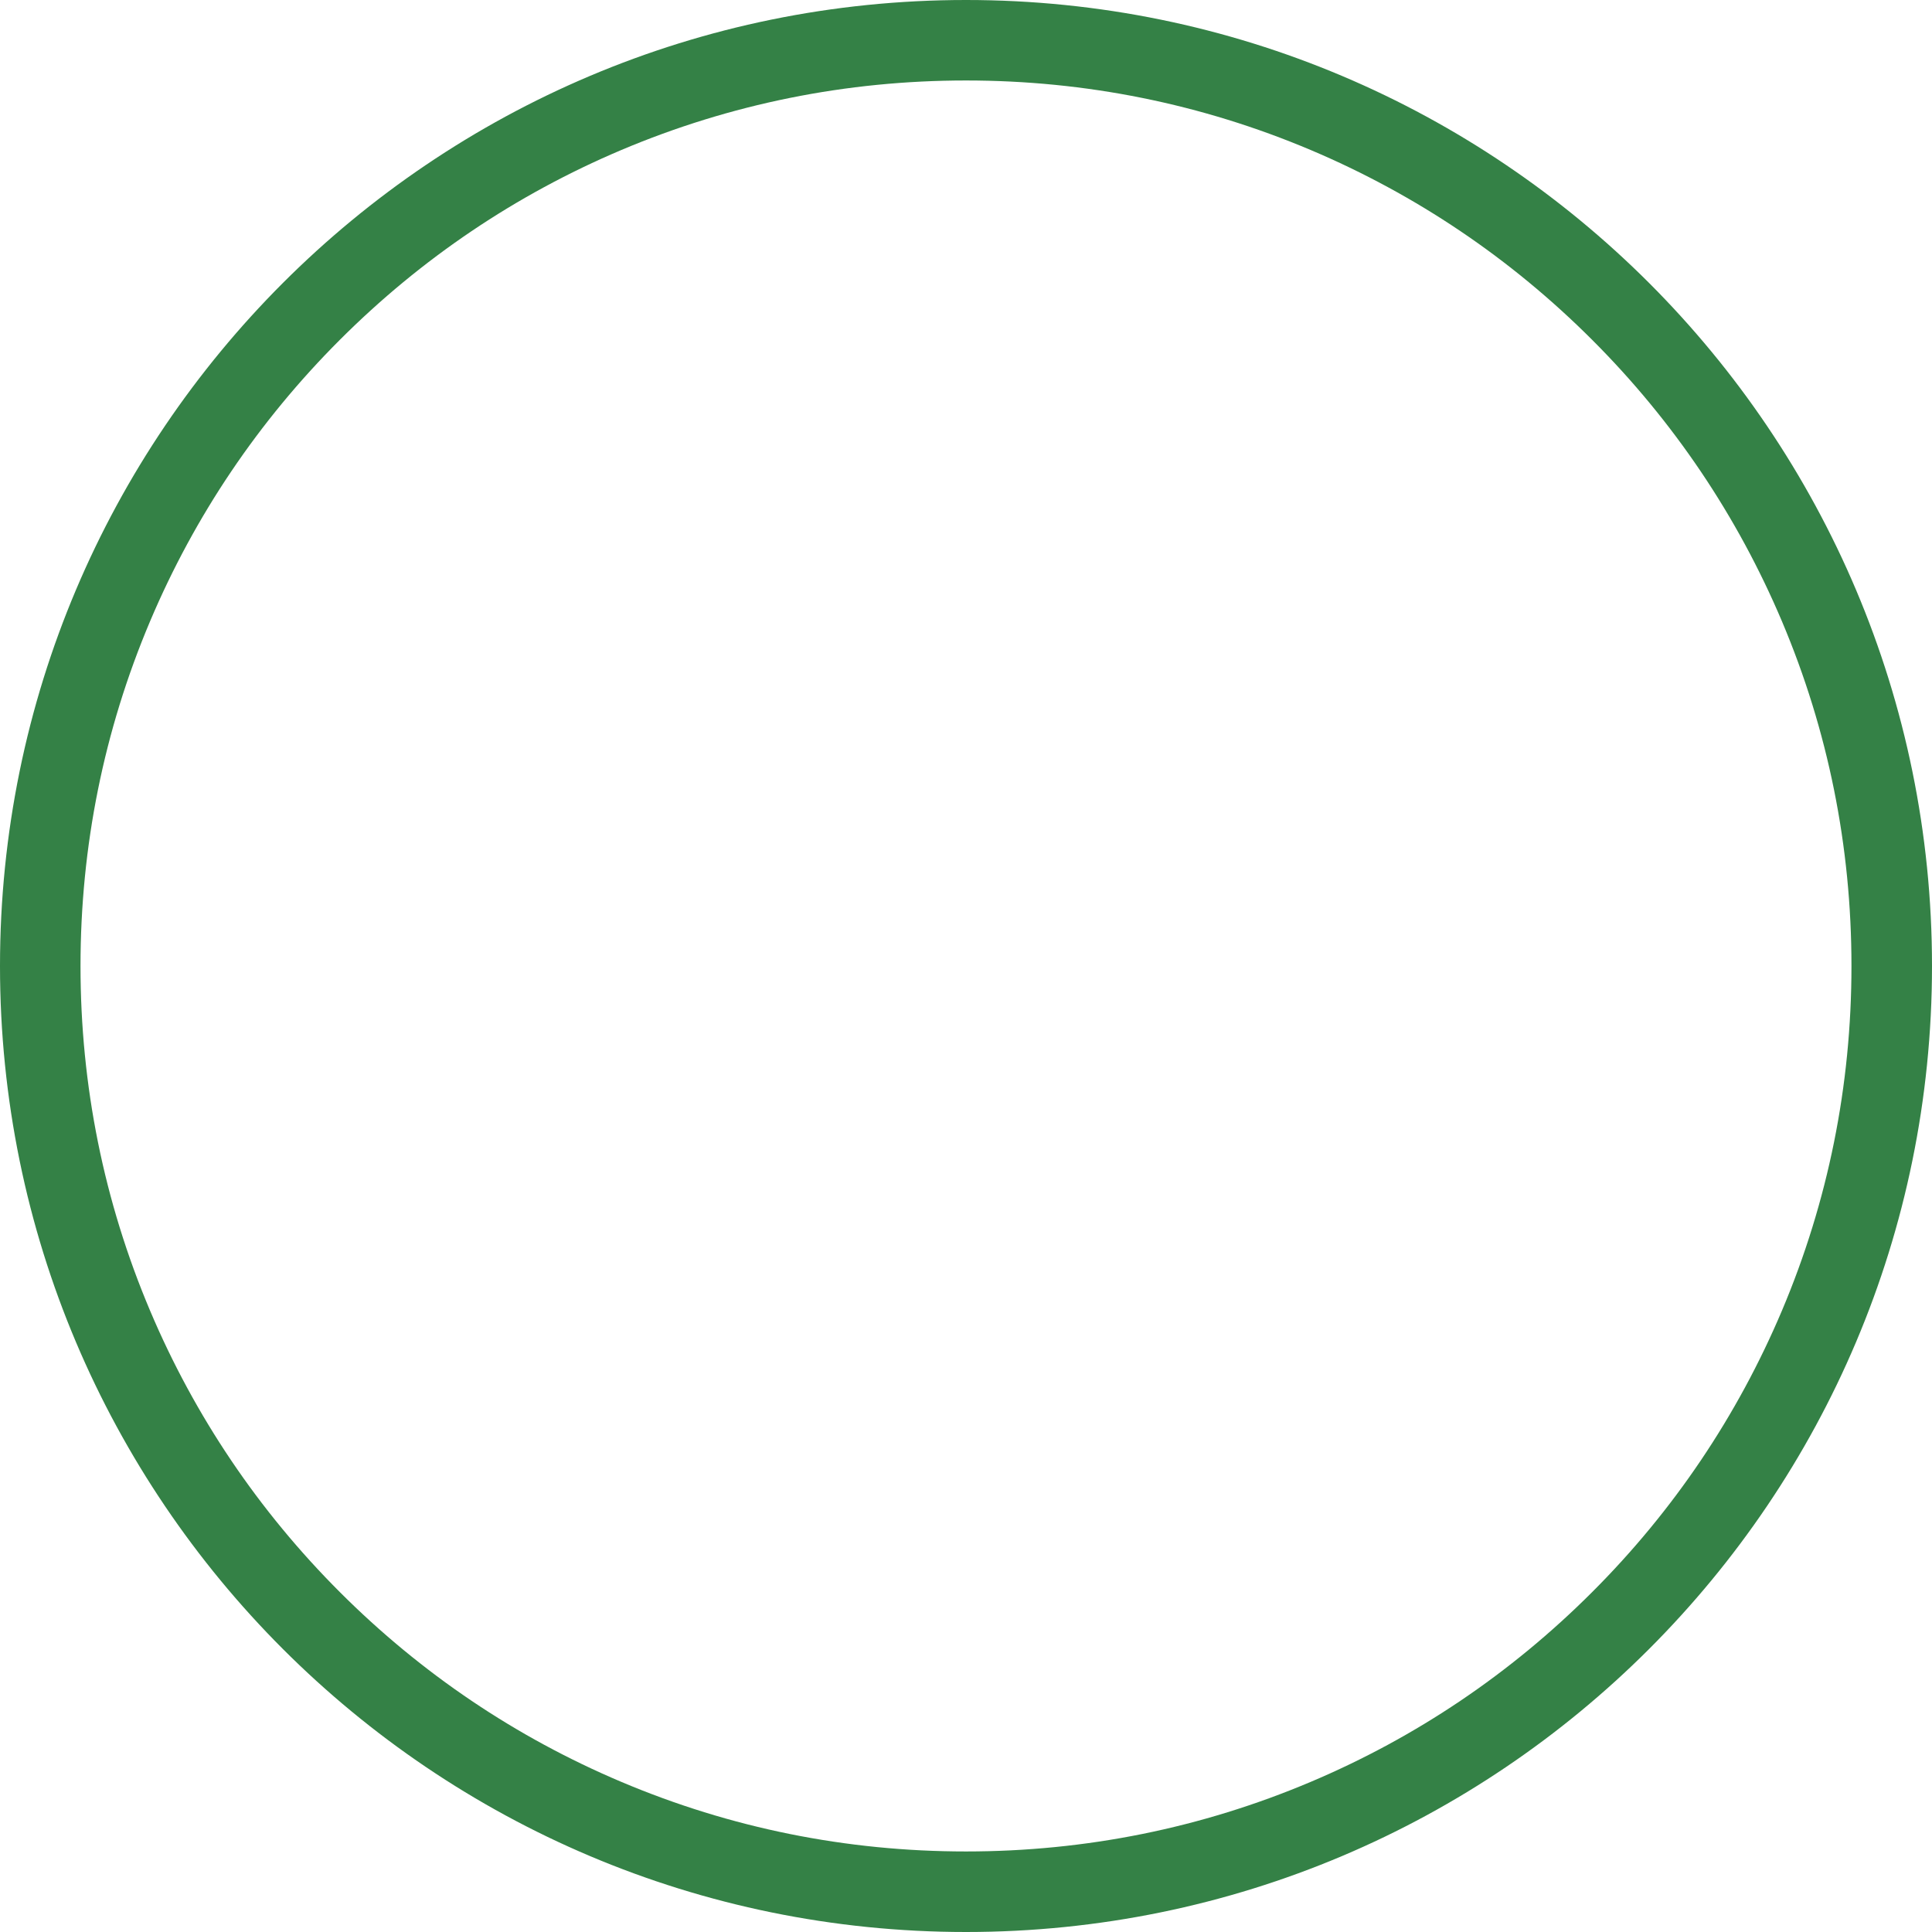
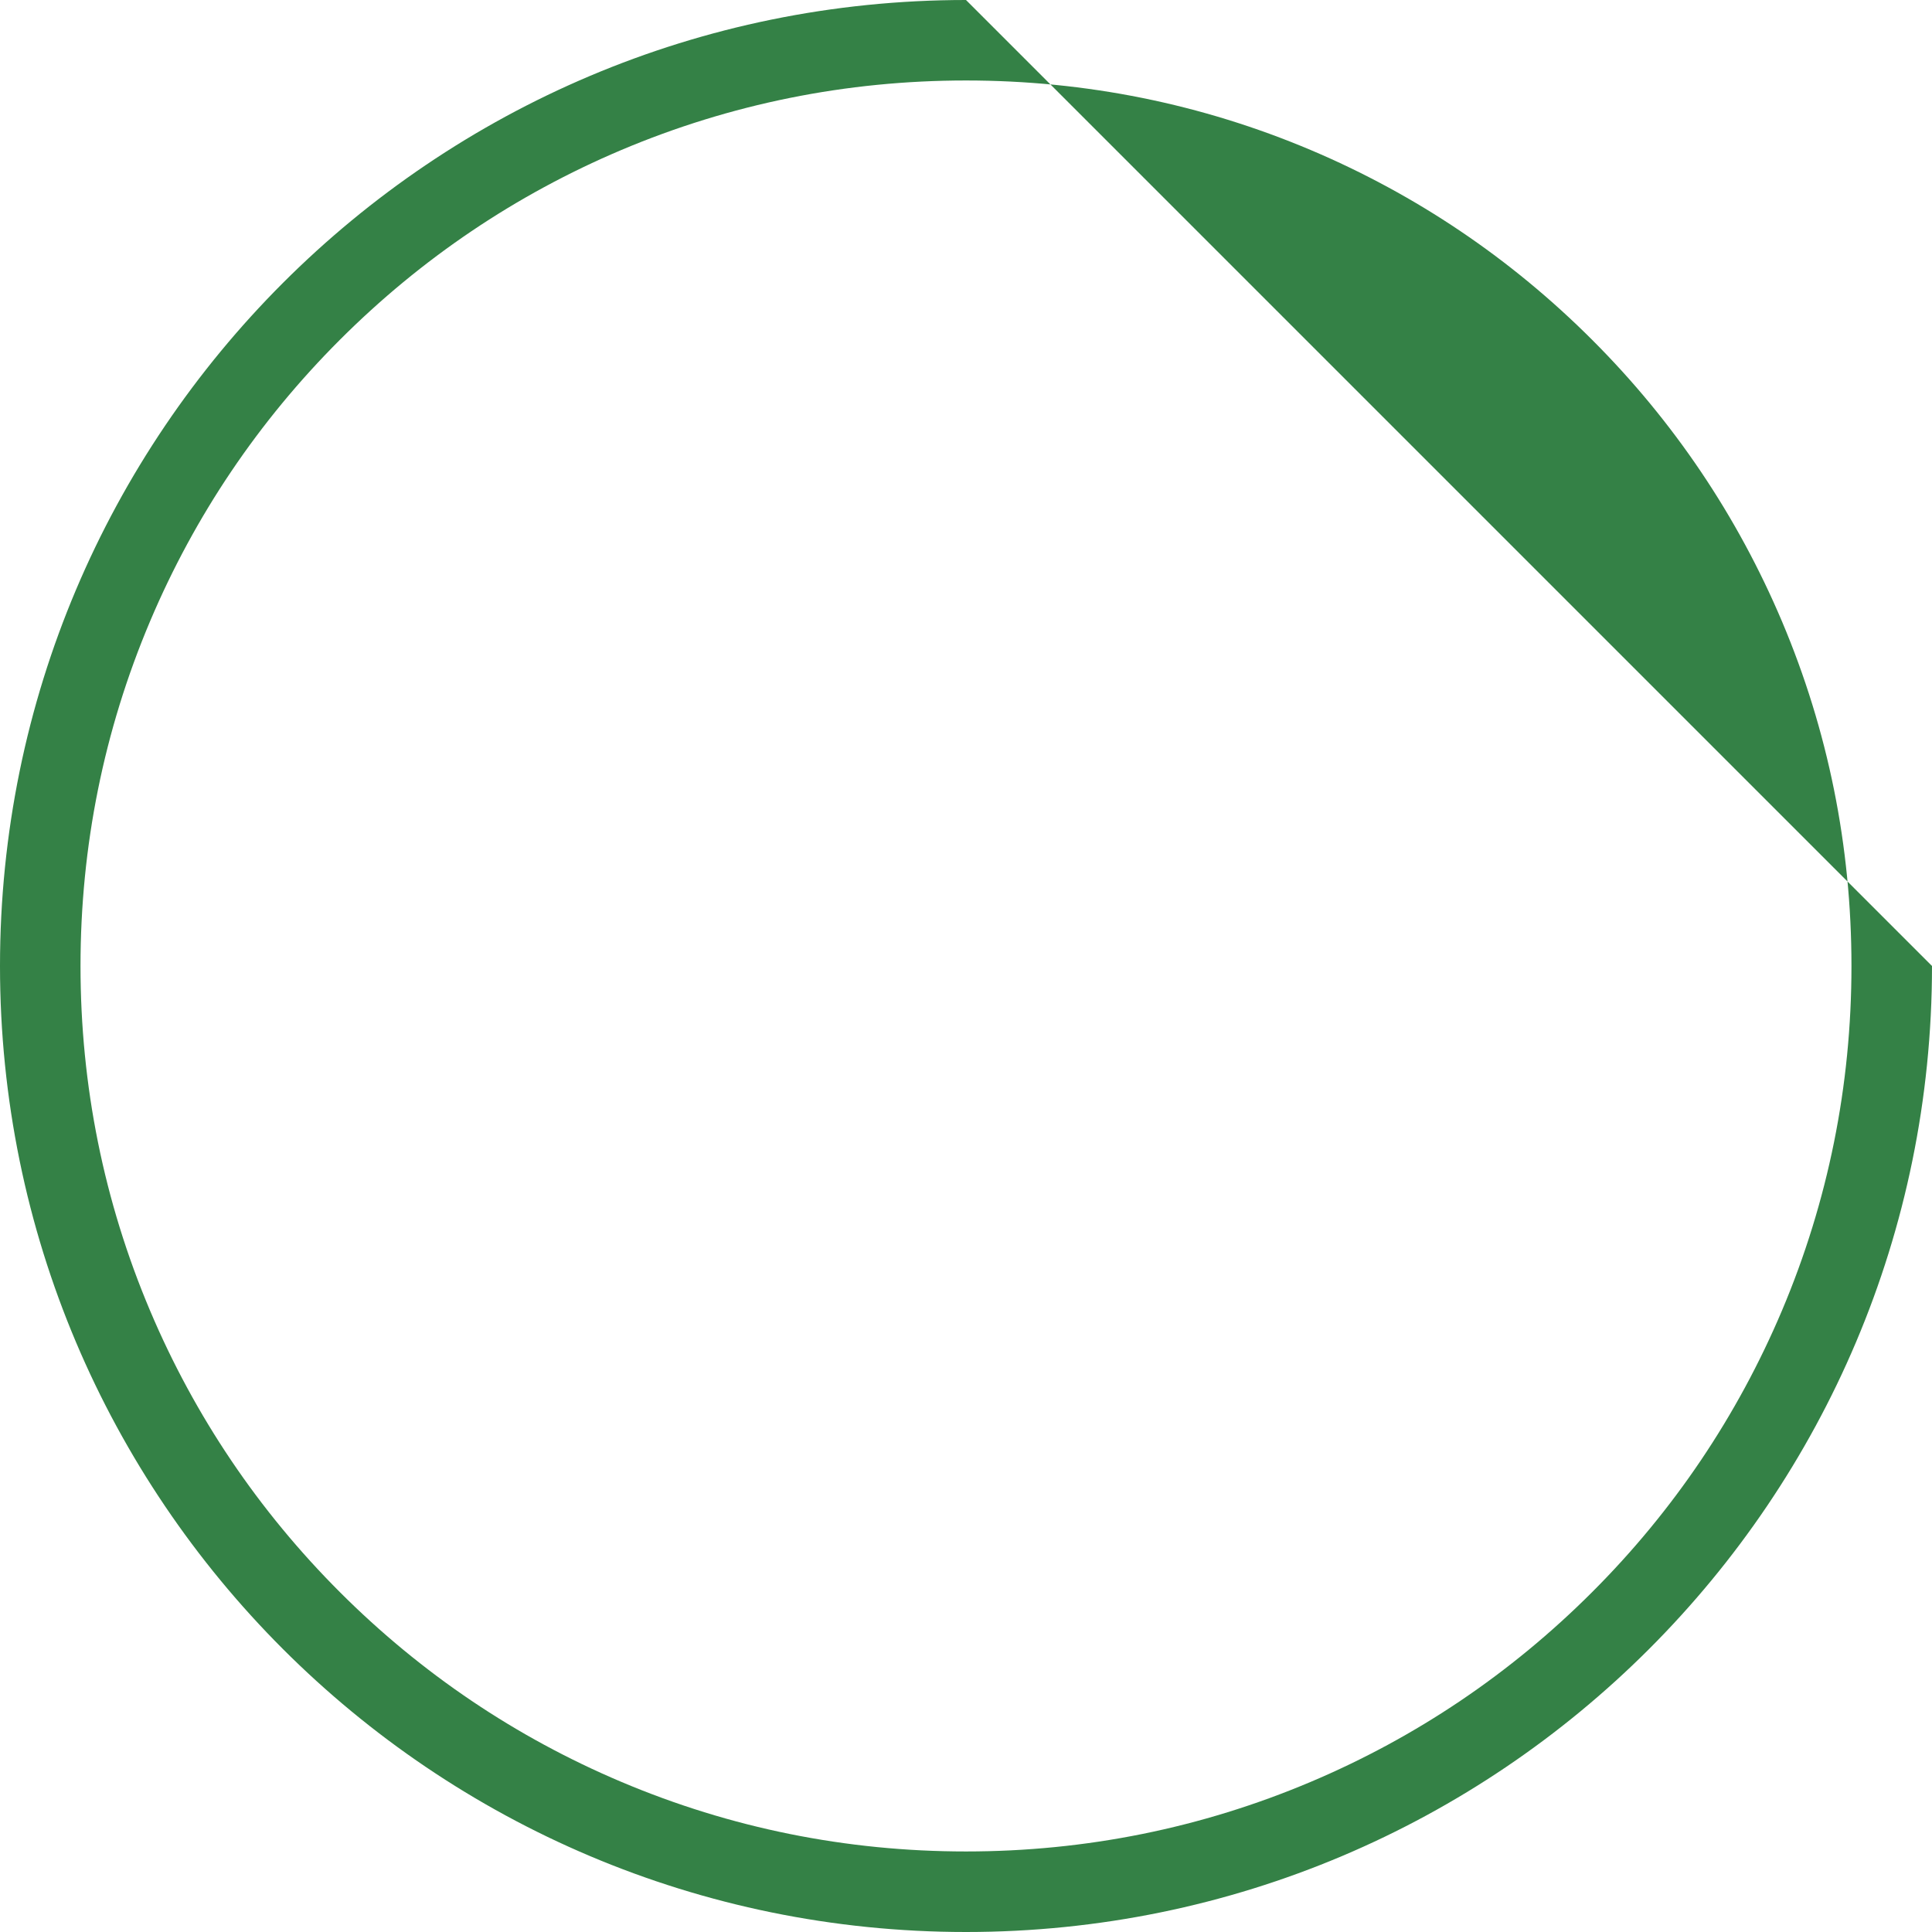
<svg xmlns="http://www.w3.org/2000/svg" fill="#348146" height="512" preserveAspectRatio="xMidYMid meet" version="1" viewBox="0.0 0.0 512.0 512.0" width="512" zoomAndPan="magnify">
  <g id="change1_1">
-     <path d="M256,0C114.617,0,0,114.609,0,256c0,141.375,114.617,256,256,256c141.375,0,256-114.625,256-256 C512,114.609,397.375,0,256,0z M421.938,421.922c-21.562,21.562-46.656,38.484-74.594,50.297 c-28.922,12.234-59.656,18.438-91.344,18.438s-62.422-6.203-91.336-18.438c-27.945-11.812-53.039-28.734-74.602-50.297 c-21.555-21.547-38.477-46.656-50.297-74.594c-12.234-28.922-18.43-59.641-18.43-91.328c0-31.703,6.195-62.422,18.43-91.344 c11.82-27.938,28.742-53.047,50.297-74.594c21.562-21.562,46.656-38.484,74.602-50.312C193.578,27.531,224.312,21.328,256,21.328 s62.422,6.203,91.344,18.422c27.938,11.828,53.031,28.75,74.594,50.312c21.562,21.547,38.469,46.656,50.297,74.594 c12.234,28.922,18.422,59.641,18.422,91.344c0,31.688-6.188,62.406-18.422,91.328C460.406,375.266,443.5,400.375,421.938,421.922z" fill="inherit" />
+     <path d="M256,0C114.617,0,0,114.609,0,256c0,141.375,114.617,256,256,256c141.375,0,256-114.625,256-256 z M421.938,421.922c-21.562,21.562-46.656,38.484-74.594,50.297 c-28.922,12.234-59.656,18.438-91.344,18.438s-62.422-6.203-91.336-18.438c-27.945-11.812-53.039-28.734-74.602-50.297 c-21.555-21.547-38.477-46.656-50.297-74.594c-12.234-28.922-18.43-59.641-18.43-91.328c0-31.703,6.195-62.422,18.43-91.344 c11.82-27.938,28.742-53.047,50.297-74.594c21.562-21.562,46.656-38.484,74.602-50.312C193.578,27.531,224.312,21.328,256,21.328 s62.422,6.203,91.344,18.422c27.938,11.828,53.031,28.75,74.594,50.312c21.562,21.547,38.469,46.656,50.297,74.594 c12.234,28.922,18.422,59.641,18.422,91.344c0,31.688-6.188,62.406-18.422,91.328C460.406,375.266,443.5,400.375,421.938,421.922z" fill="inherit" />
  </g>
</svg>